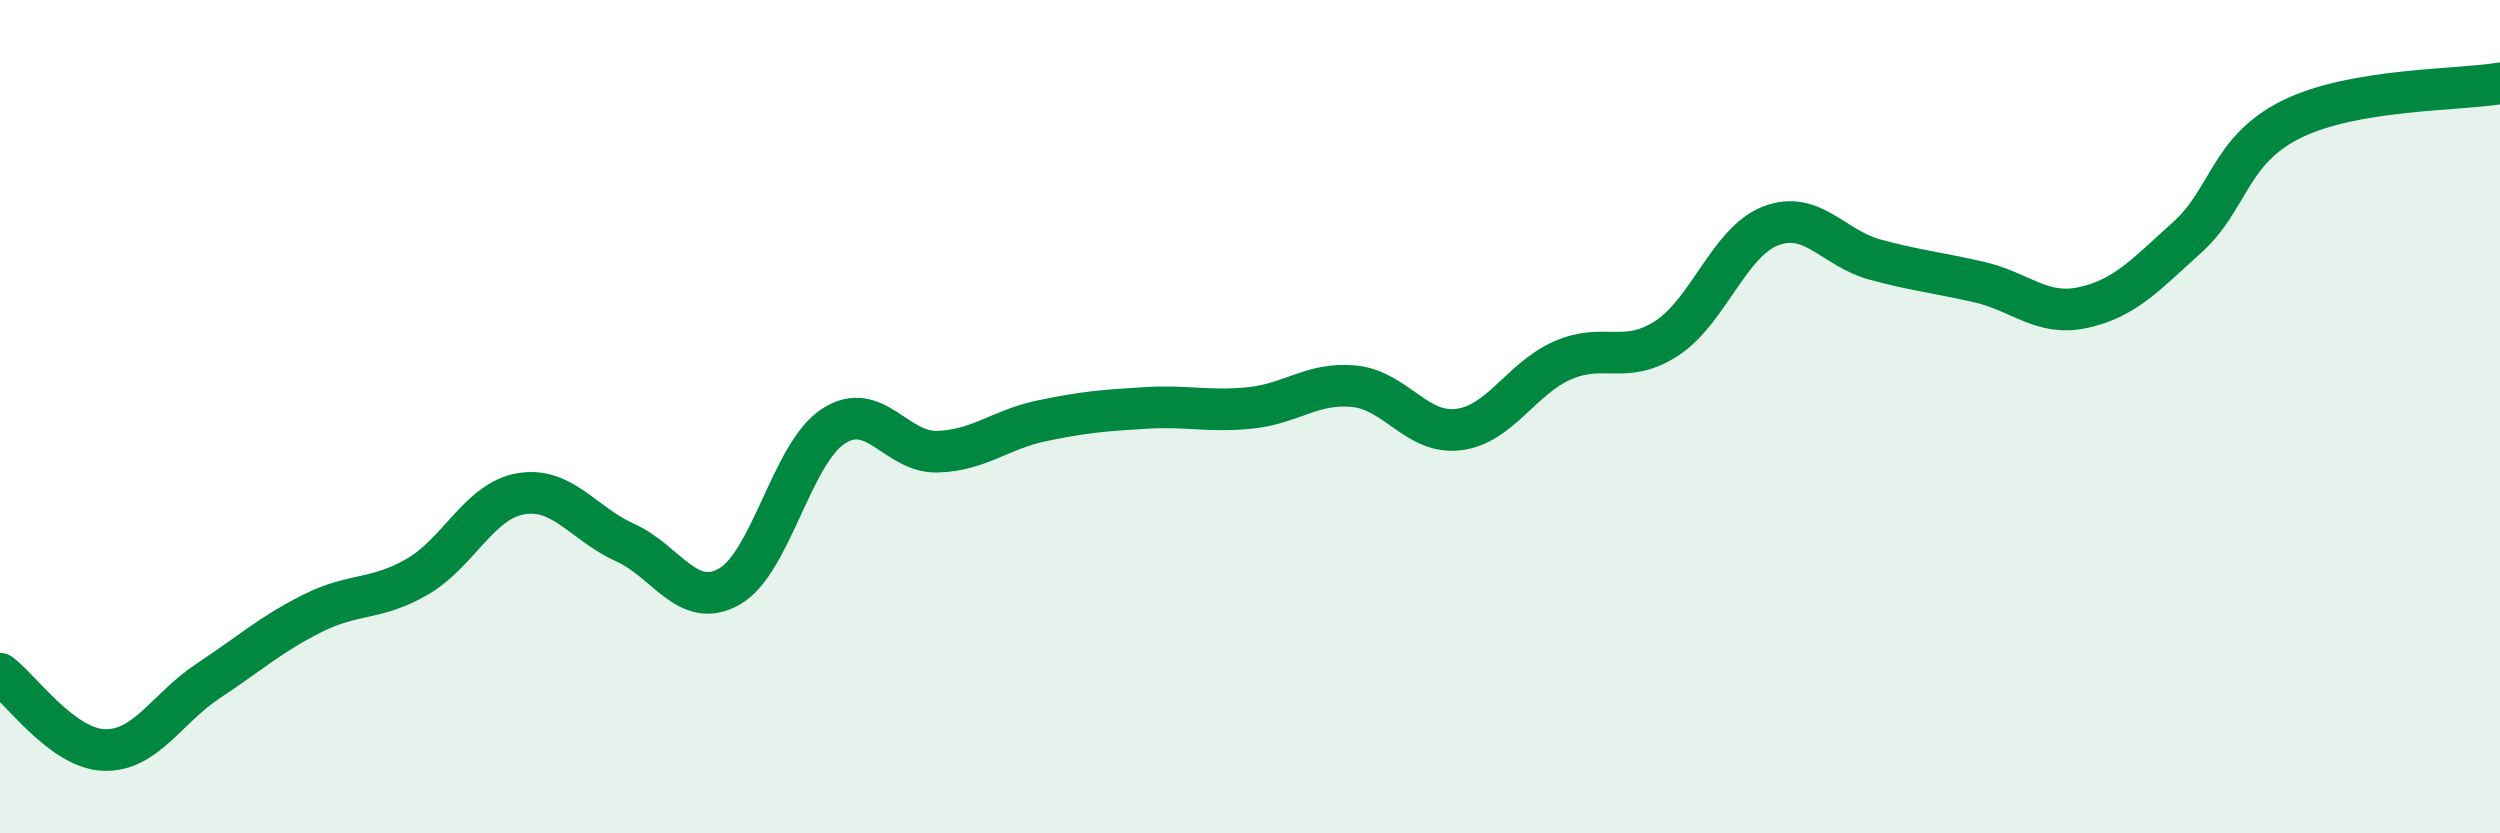
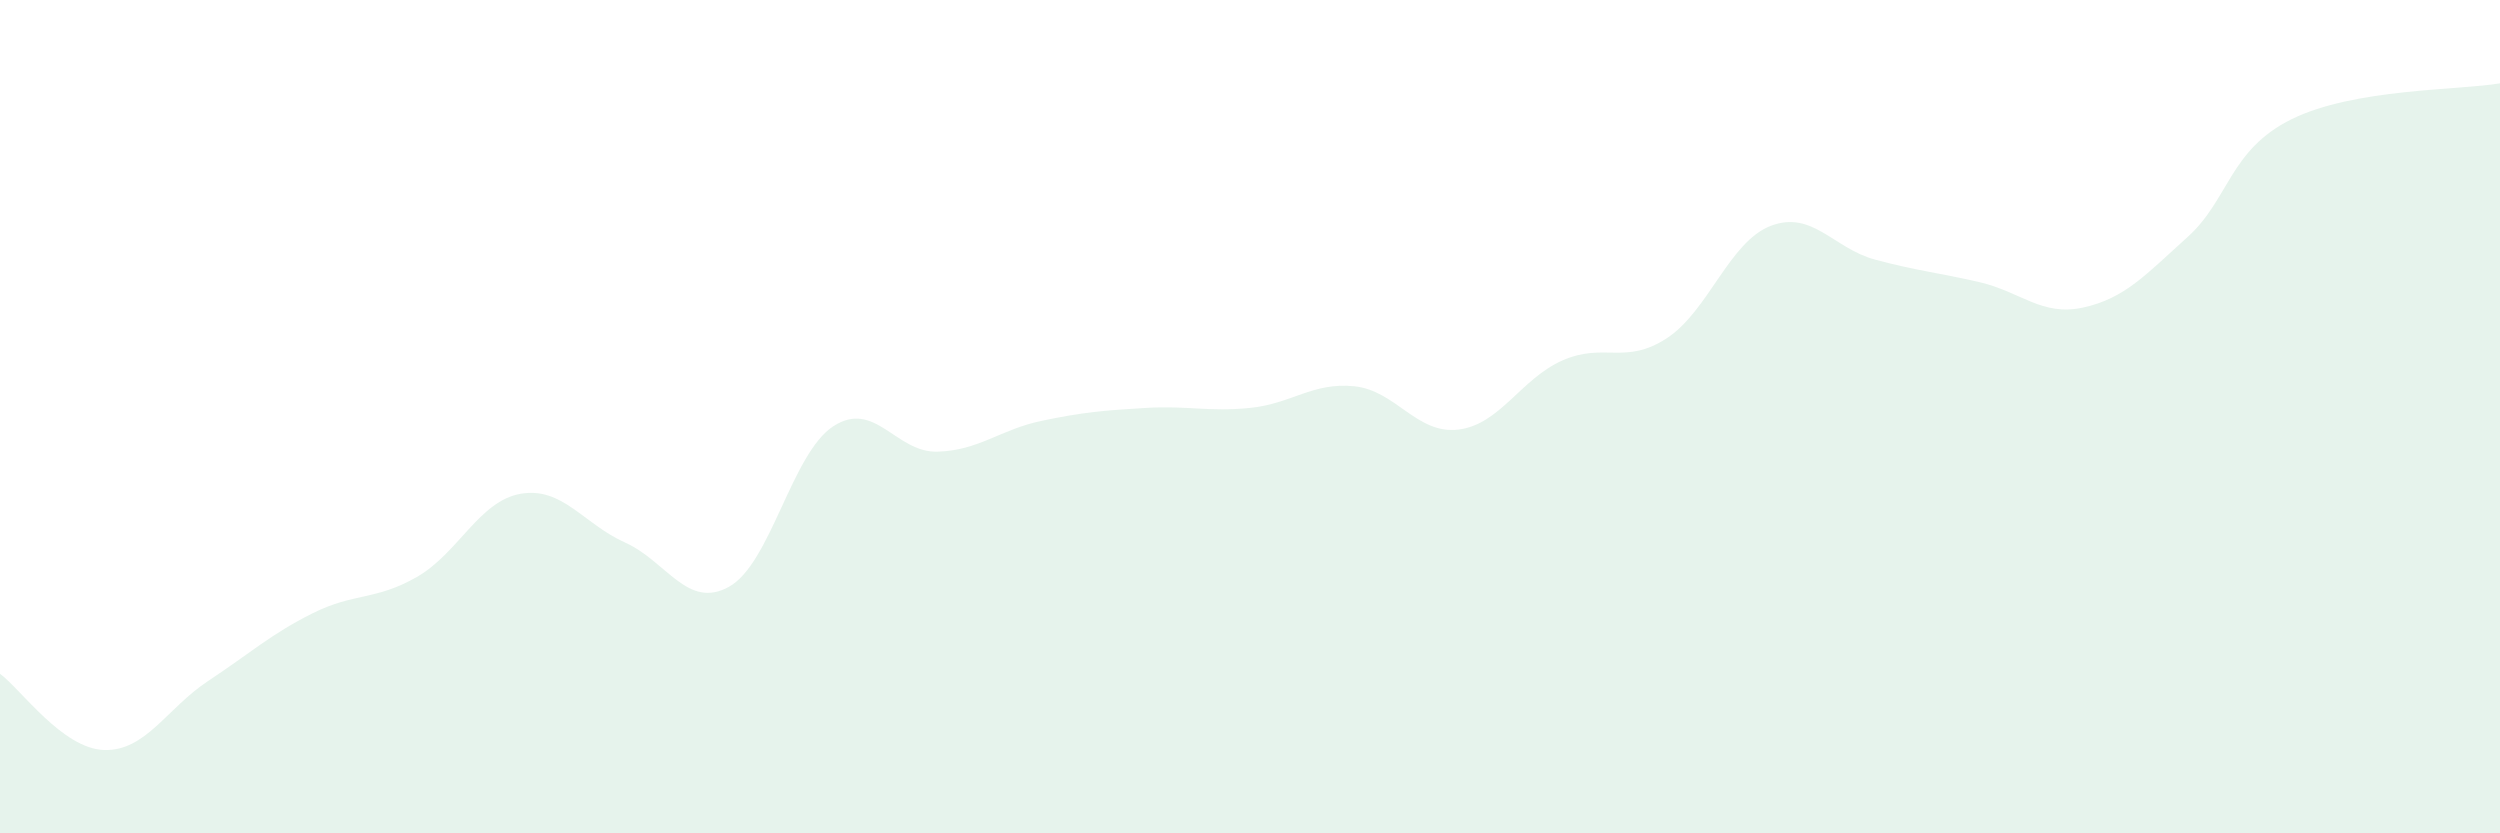
<svg xmlns="http://www.w3.org/2000/svg" width="60" height="20" viewBox="0 0 60 20">
  <path d="M 0,16.17 C 0.5,16.54 1.5,17.97 2.5,18 C 3.5,18.03 4,17 5,16.34 C 6,15.68 6.5,15.22 7.5,14.72 C 8.5,14.22 9,14.42 10,13.85 C 11,13.28 11.5,12.02 12.5,11.85 C 13.5,11.68 14,12.57 15,13.02 C 16,13.47 16.5,14.64 17.5,14.08 C 18.5,13.52 19,10.88 20,10.23 C 21,9.58 21.5,10.87 22.5,10.84 C 23.5,10.81 24,10.31 25,10.1 C 26,9.89 26.5,9.85 27.5,9.79 C 28.5,9.73 29,9.89 30,9.79 C 31,9.69 31.5,9.17 32.5,9.27 C 33.5,9.37 34,10.43 35,10.31 C 36,10.19 36.5,9.09 37.5,8.65 C 38.5,8.21 39,8.77 40,8.12 C 41,7.47 41.5,5.8 42.5,5.42 C 43.5,5.04 44,5.96 45,6.23 C 46,6.5 46.5,6.54 47.5,6.77 C 48.5,7 49,7.6 50,7.38 C 51,7.16 51.5,6.59 52.5,5.69 C 53.5,4.79 53.5,3.6 55,2.86 C 56.5,2.12 59,2.17 60,2L60 20L0 20Z" fill="#008740" opacity="0.1" stroke-linecap="round" stroke-linejoin="round" />
-   <path d="M 0,16.17 C 0.5,16.54 1.5,17.97 2.5,18 C 3.5,18.03 4,17 5,16.34 C 6,15.68 6.5,15.22 7.5,14.72 C 8.5,14.22 9,14.42 10,13.85 C 11,13.28 11.5,12.02 12.5,11.85 C 13.5,11.68 14,12.57 15,13.02 C 16,13.47 16.5,14.64 17.5,14.08 C 18.5,13.52 19,10.88 20,10.23 C 21,9.58 21.5,10.87 22.5,10.84 C 23.5,10.81 24,10.31 25,10.1 C 26,9.89 26.5,9.85 27.5,9.79 C 28.5,9.73 29,9.89 30,9.79 C 31,9.69 31.5,9.17 32.5,9.27 C 33.5,9.37 34,10.43 35,10.31 C 36,10.19 36.5,9.09 37.5,8.65 C 38.5,8.21 39,8.77 40,8.12 C 41,7.47 41.5,5.8 42.5,5.42 C 43.5,5.04 44,5.96 45,6.23 C 46,6.5 46.5,6.54 47.5,6.77 C 48.5,7 49,7.6 50,7.38 C 51,7.16 51.5,6.59 52.5,5.69 C 53.5,4.79 53.5,3.6 55,2.86 C 56.5,2.12 59,2.17 60,2" stroke="#008740" stroke-width="1" fill="none" stroke-linecap="round" stroke-linejoin="round" />
</svg>